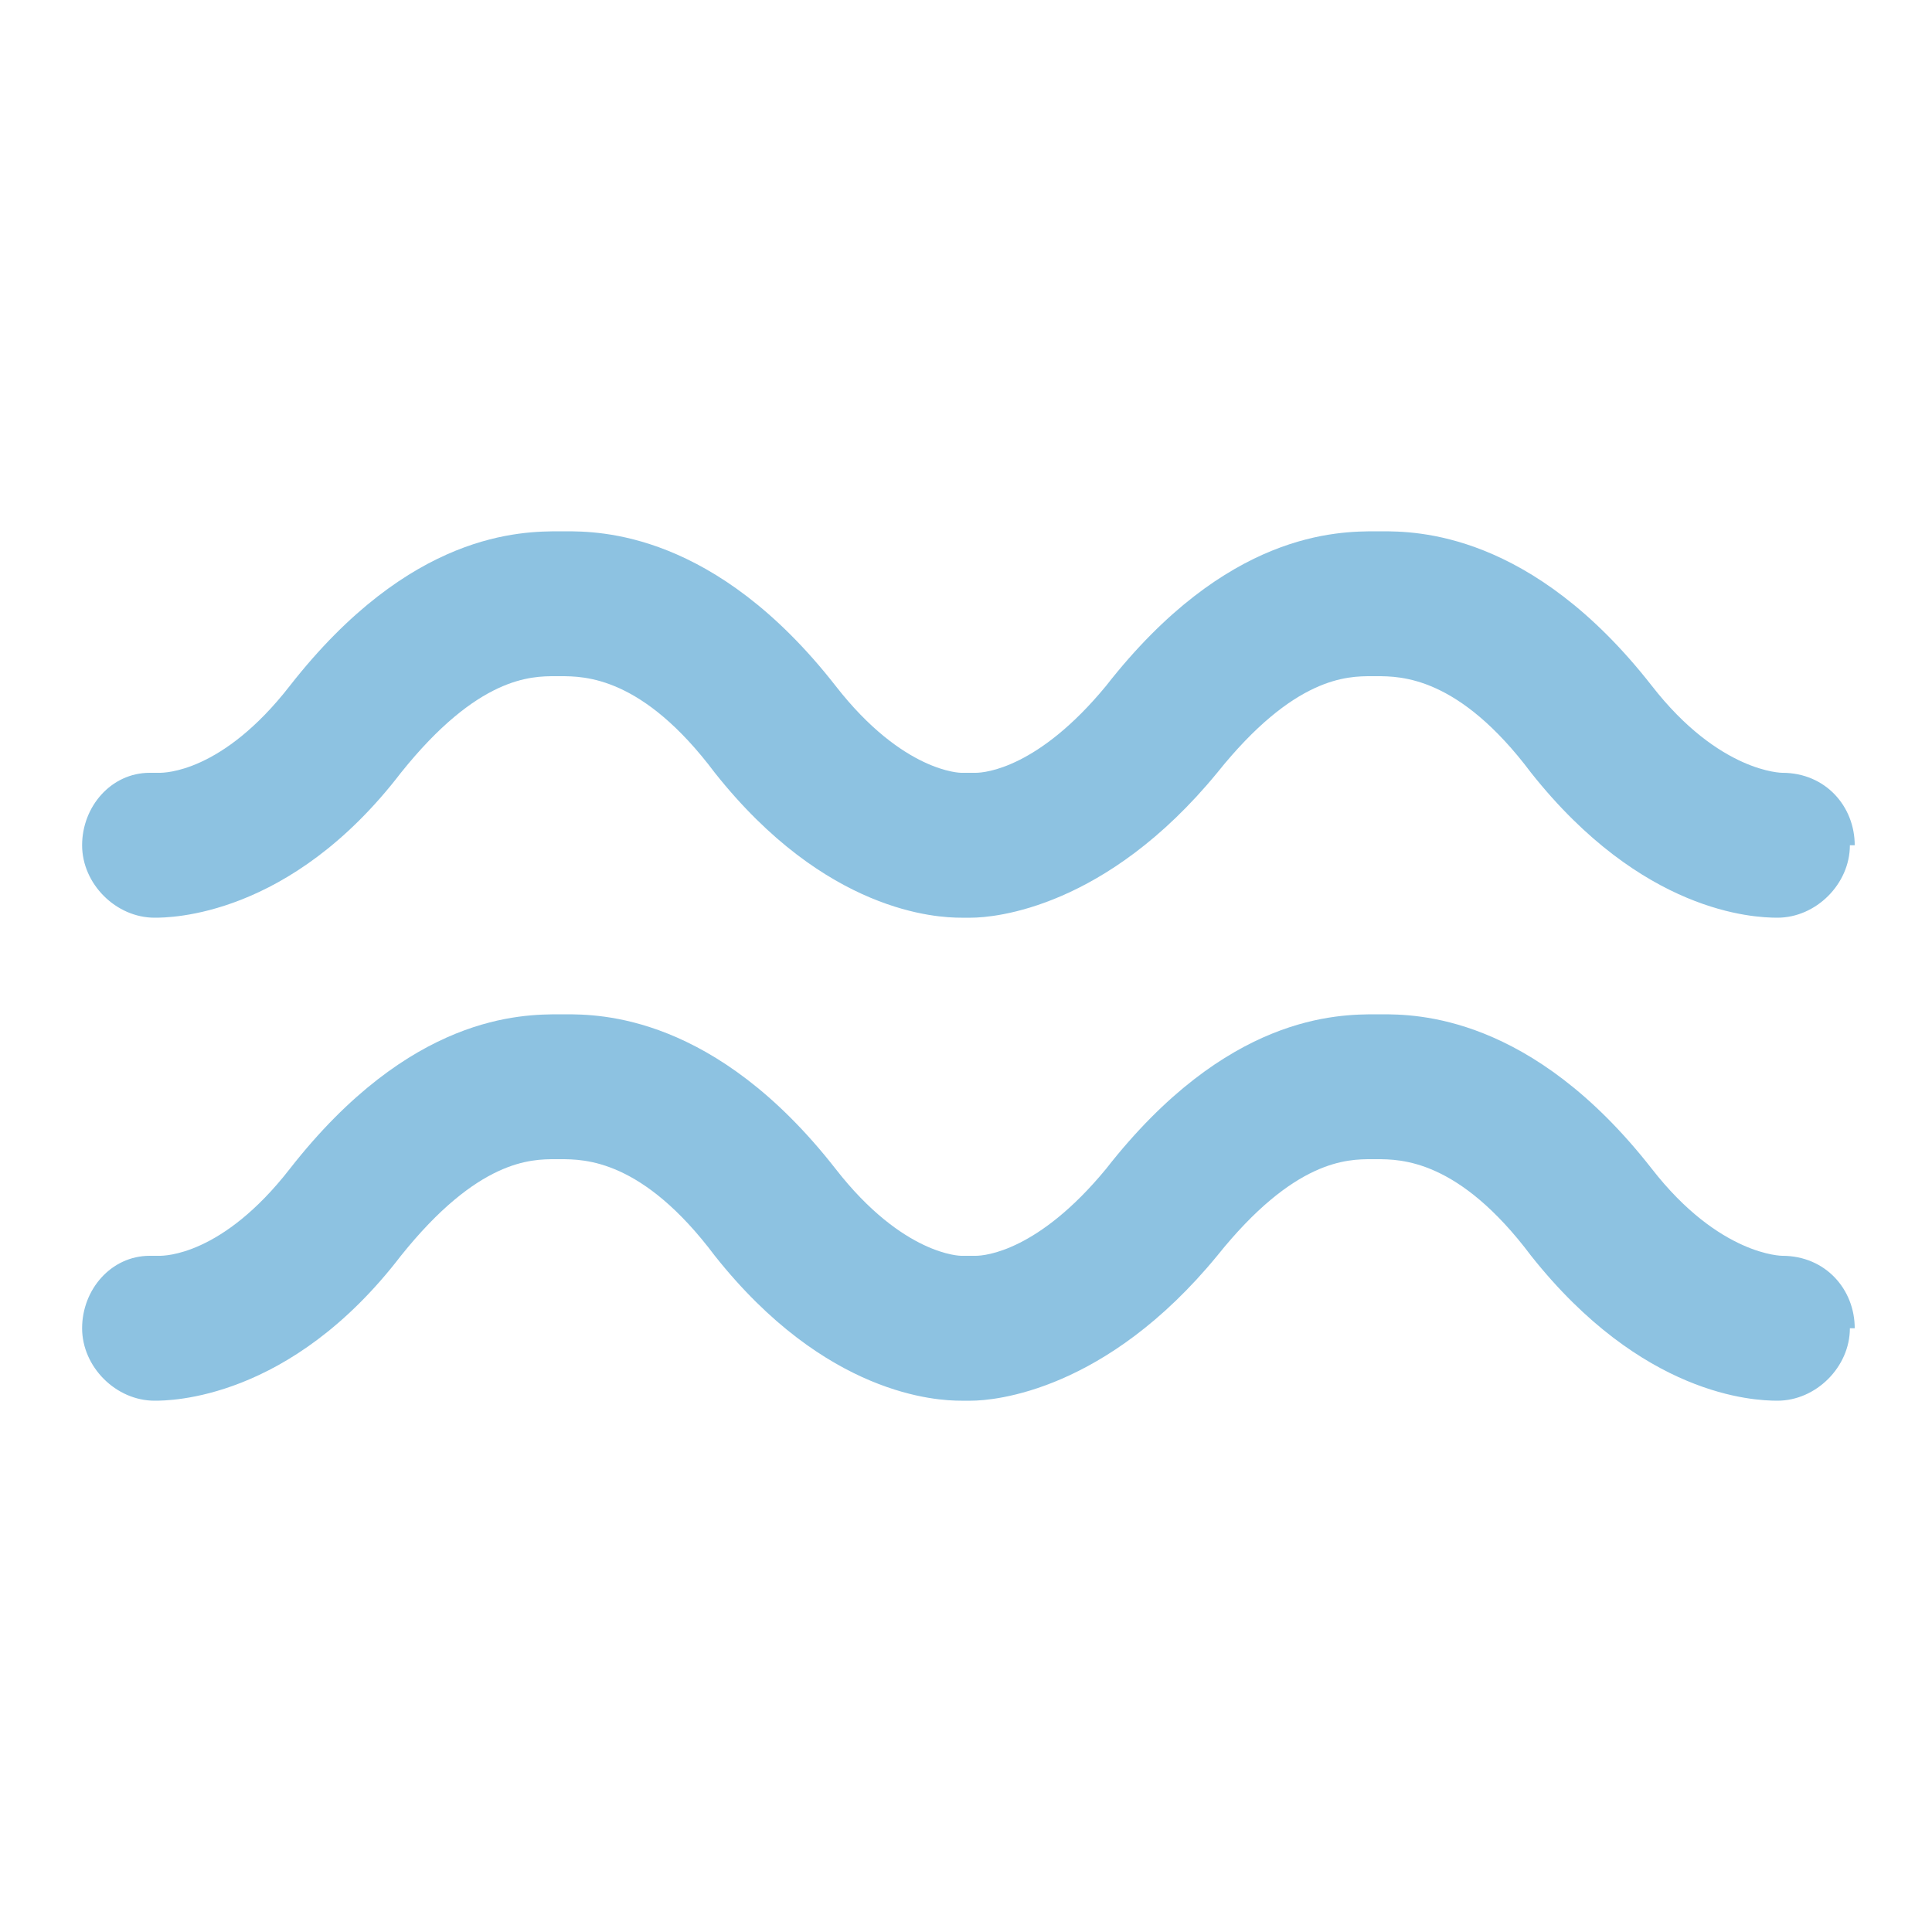
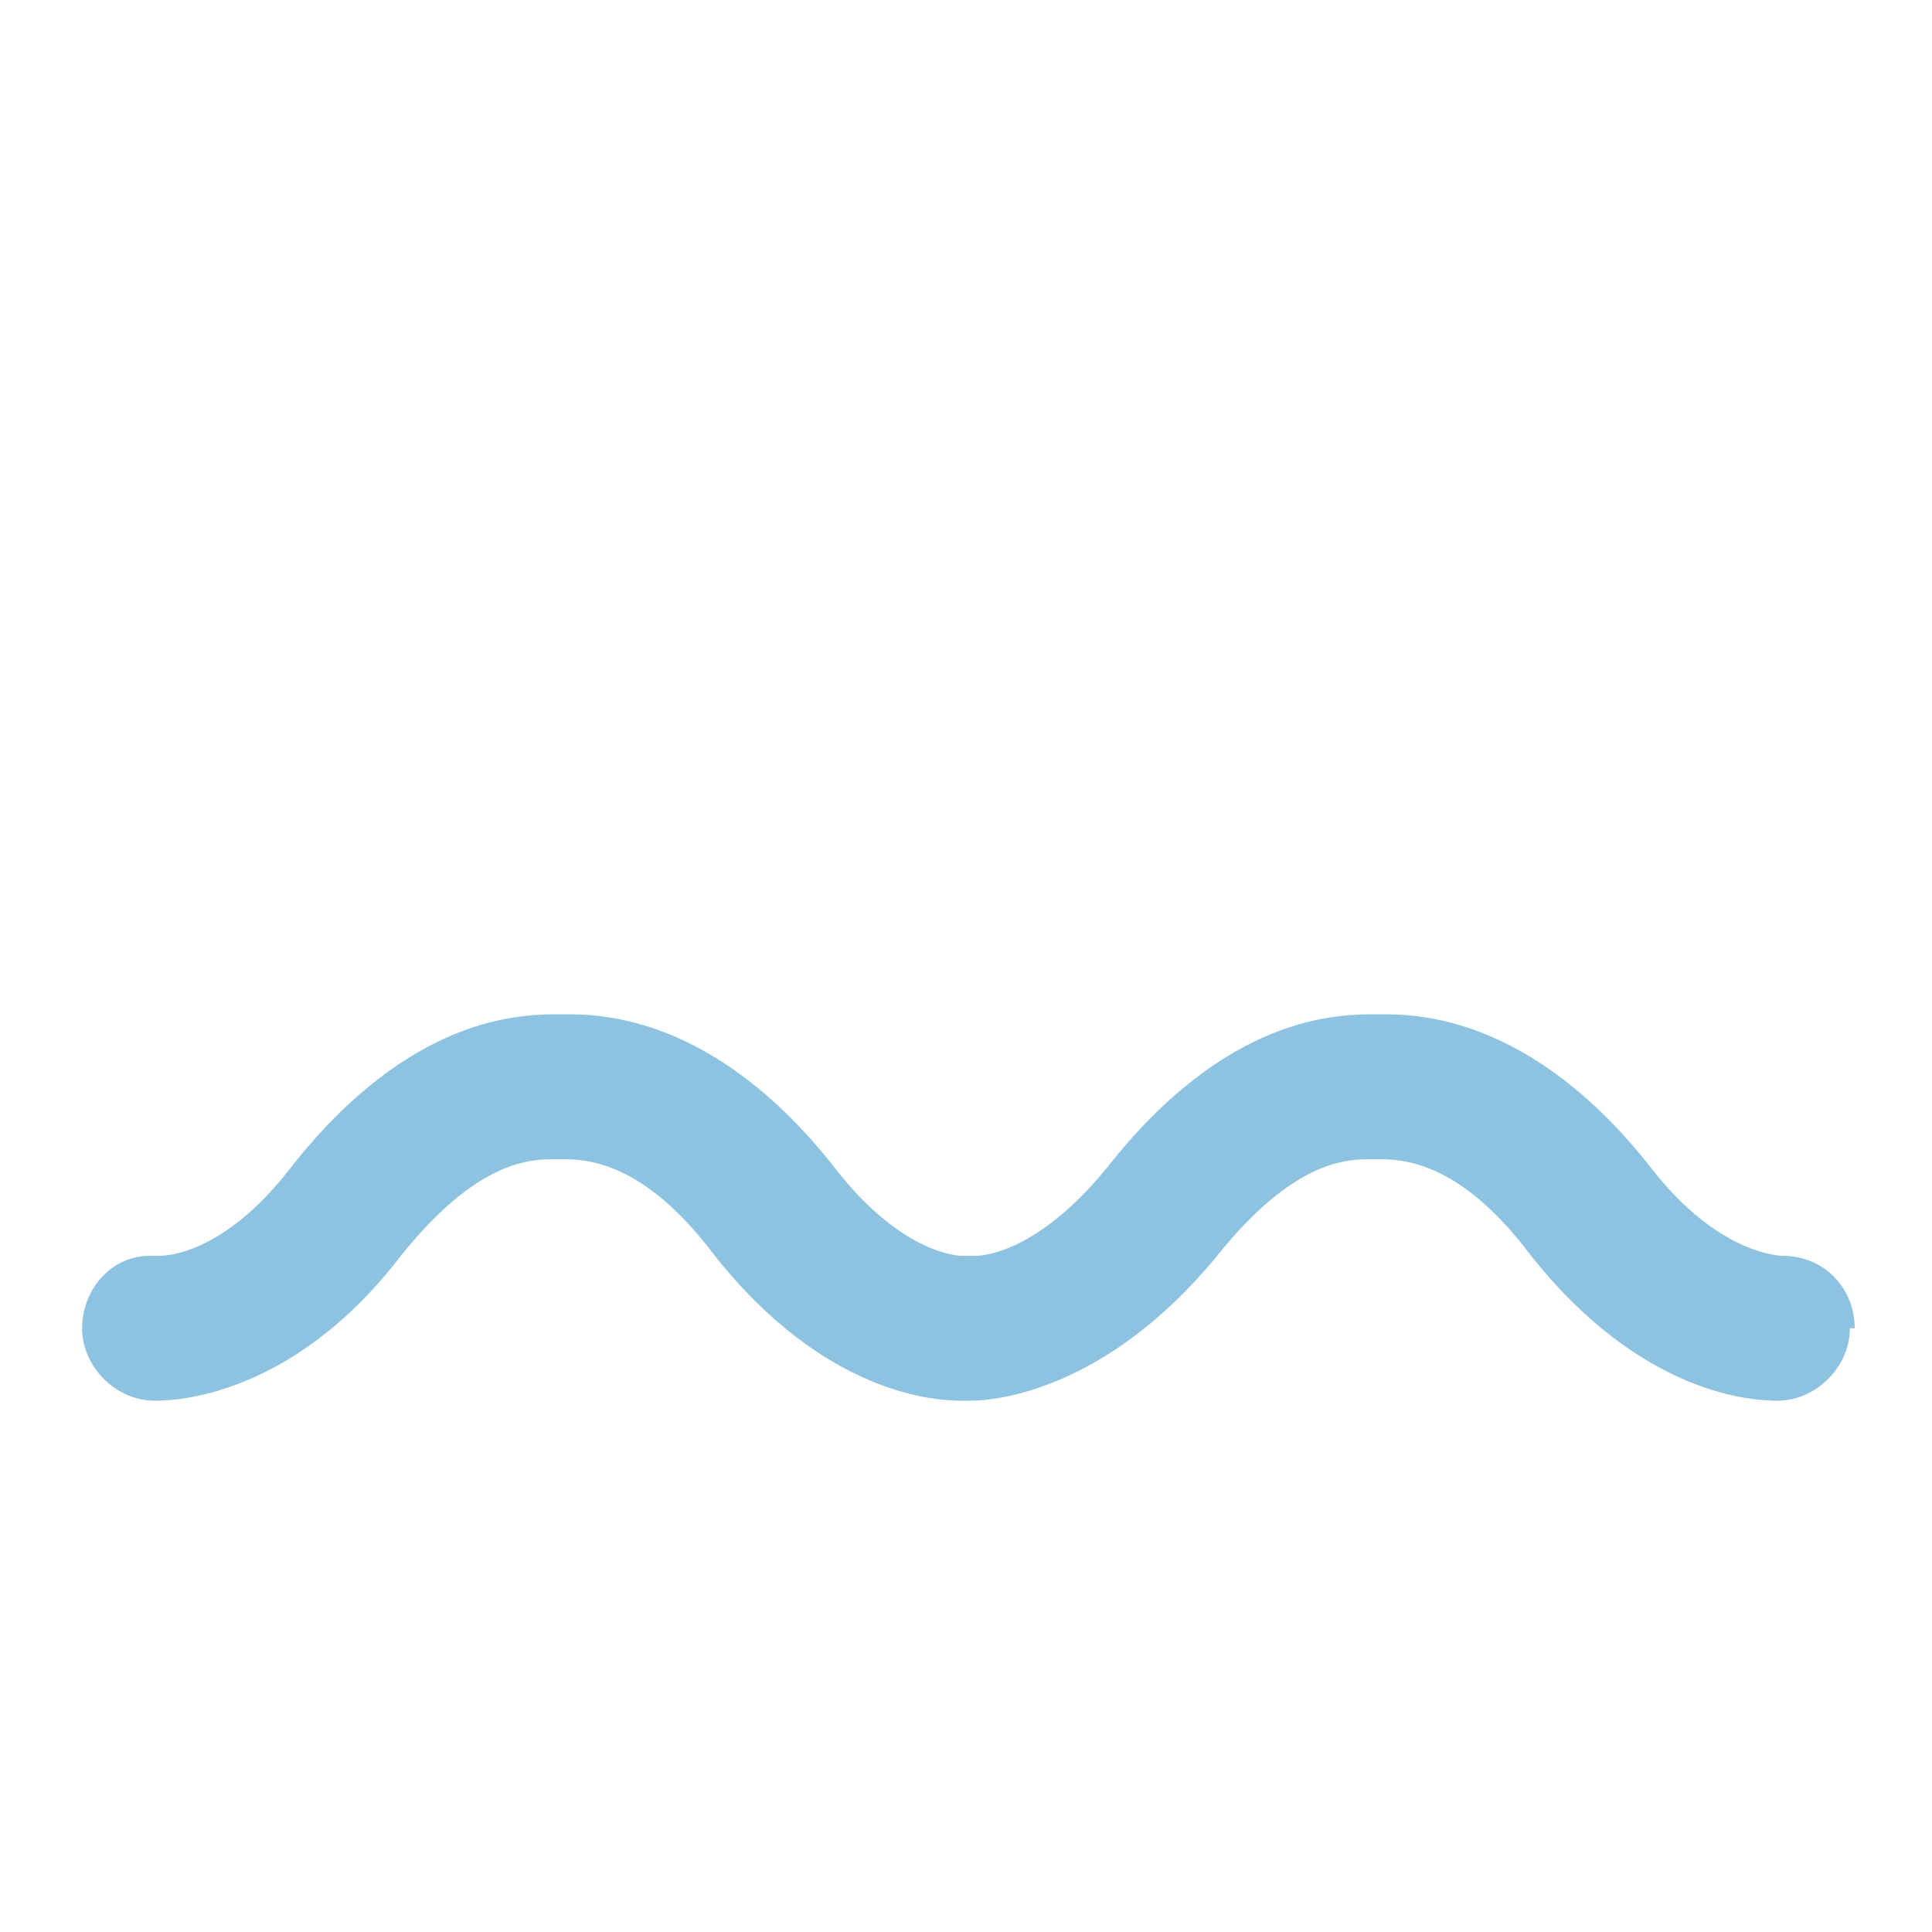
<svg xmlns="http://www.w3.org/2000/svg" id="Ebene_1" width="40" height="40" version="1.1" viewBox="0 0 40 40">
  <defs>
    <style>
      .st0 {
        fill: #8dc2e1;
      }
    </style>
  </defs>
-   <path class="st0" d="M38.4,17.5c0-.8-.6-1.5-1.5-1.5h0s-.1,0,0,0c0,0-1.3,0-2.7-1.8-2.5-3.2-4.9-3.2-5.6-3.2h-.1c-.8,0-3.1,0-5.6,3.2-1.4,1.7-2.5,1.8-2.7,1.8h-.3s-1.2,0-2.6-1.8c-2.5-3.2-4.9-3.2-5.6-3.2h-.1c-.8,0-3.1,0-5.6,3.2-1.4,1.8-2.6,1.8-2.7,1.8,0,0-.2,0-.2,0h0c-.8,0-1.4.7-1.4,1.5s.7,1.5,1.5,1.5,0,0,0,0c.3,0,2.8,0,5.1-3,1.6-2,2.7-2,3.2-2h.1c.5,0,1.7,0,3.2,2,2.3,2.9,4.6,3,5.1,3h.2c.5,0,2.8-.2,5.1-3,1.6-2,2.7-2,3.2-2h.1c.5,0,1.7,0,3.2,2,2.3,2.9,4.6,3,5.1,3h0s0,0,0,0h0c.8,0,1.5-.7,1.5-1.5Z" />
  <path class="st0" d="M38.4,27.5c0-.8-.6-1.5-1.5-1.5h0s-.1,0,0,0c0,0-1.3,0-2.7-1.8-2.5-3.2-4.9-3.2-5.6-3.2h-.1c-.8,0-3.1,0-5.6,3.2-1.4,1.7-2.5,1.8-2.7,1.8h-.3s-1.2,0-2.6-1.8c-2.5-3.2-4.9-3.2-5.6-3.2h-.1c-.8,0-3.1,0-5.6,3.2-1.4,1.8-2.6,1.8-2.7,1.8,0,0-.2,0-.2,0h0c-.8,0-1.4.7-1.4,1.5s.7,1.5,1.5,1.5,0,0,0,0c.3,0,2.8,0,5.1-3,1.6-2,2.7-2,3.2-2h.1c.5,0,1.7,0,3.2,2,2.3,2.9,4.6,3,5.1,3h.2c.5,0,2.8-.2,5.1-3,1.6-2,2.7-2,3.2-2h.1c.5,0,1.7,0,3.2,2,2.3,2.9,4.6,3,5.1,3,0,0,0,0,0,0s0,0,0,0h0c.8,0,1.5-.7,1.5-1.5Z" />
</svg>